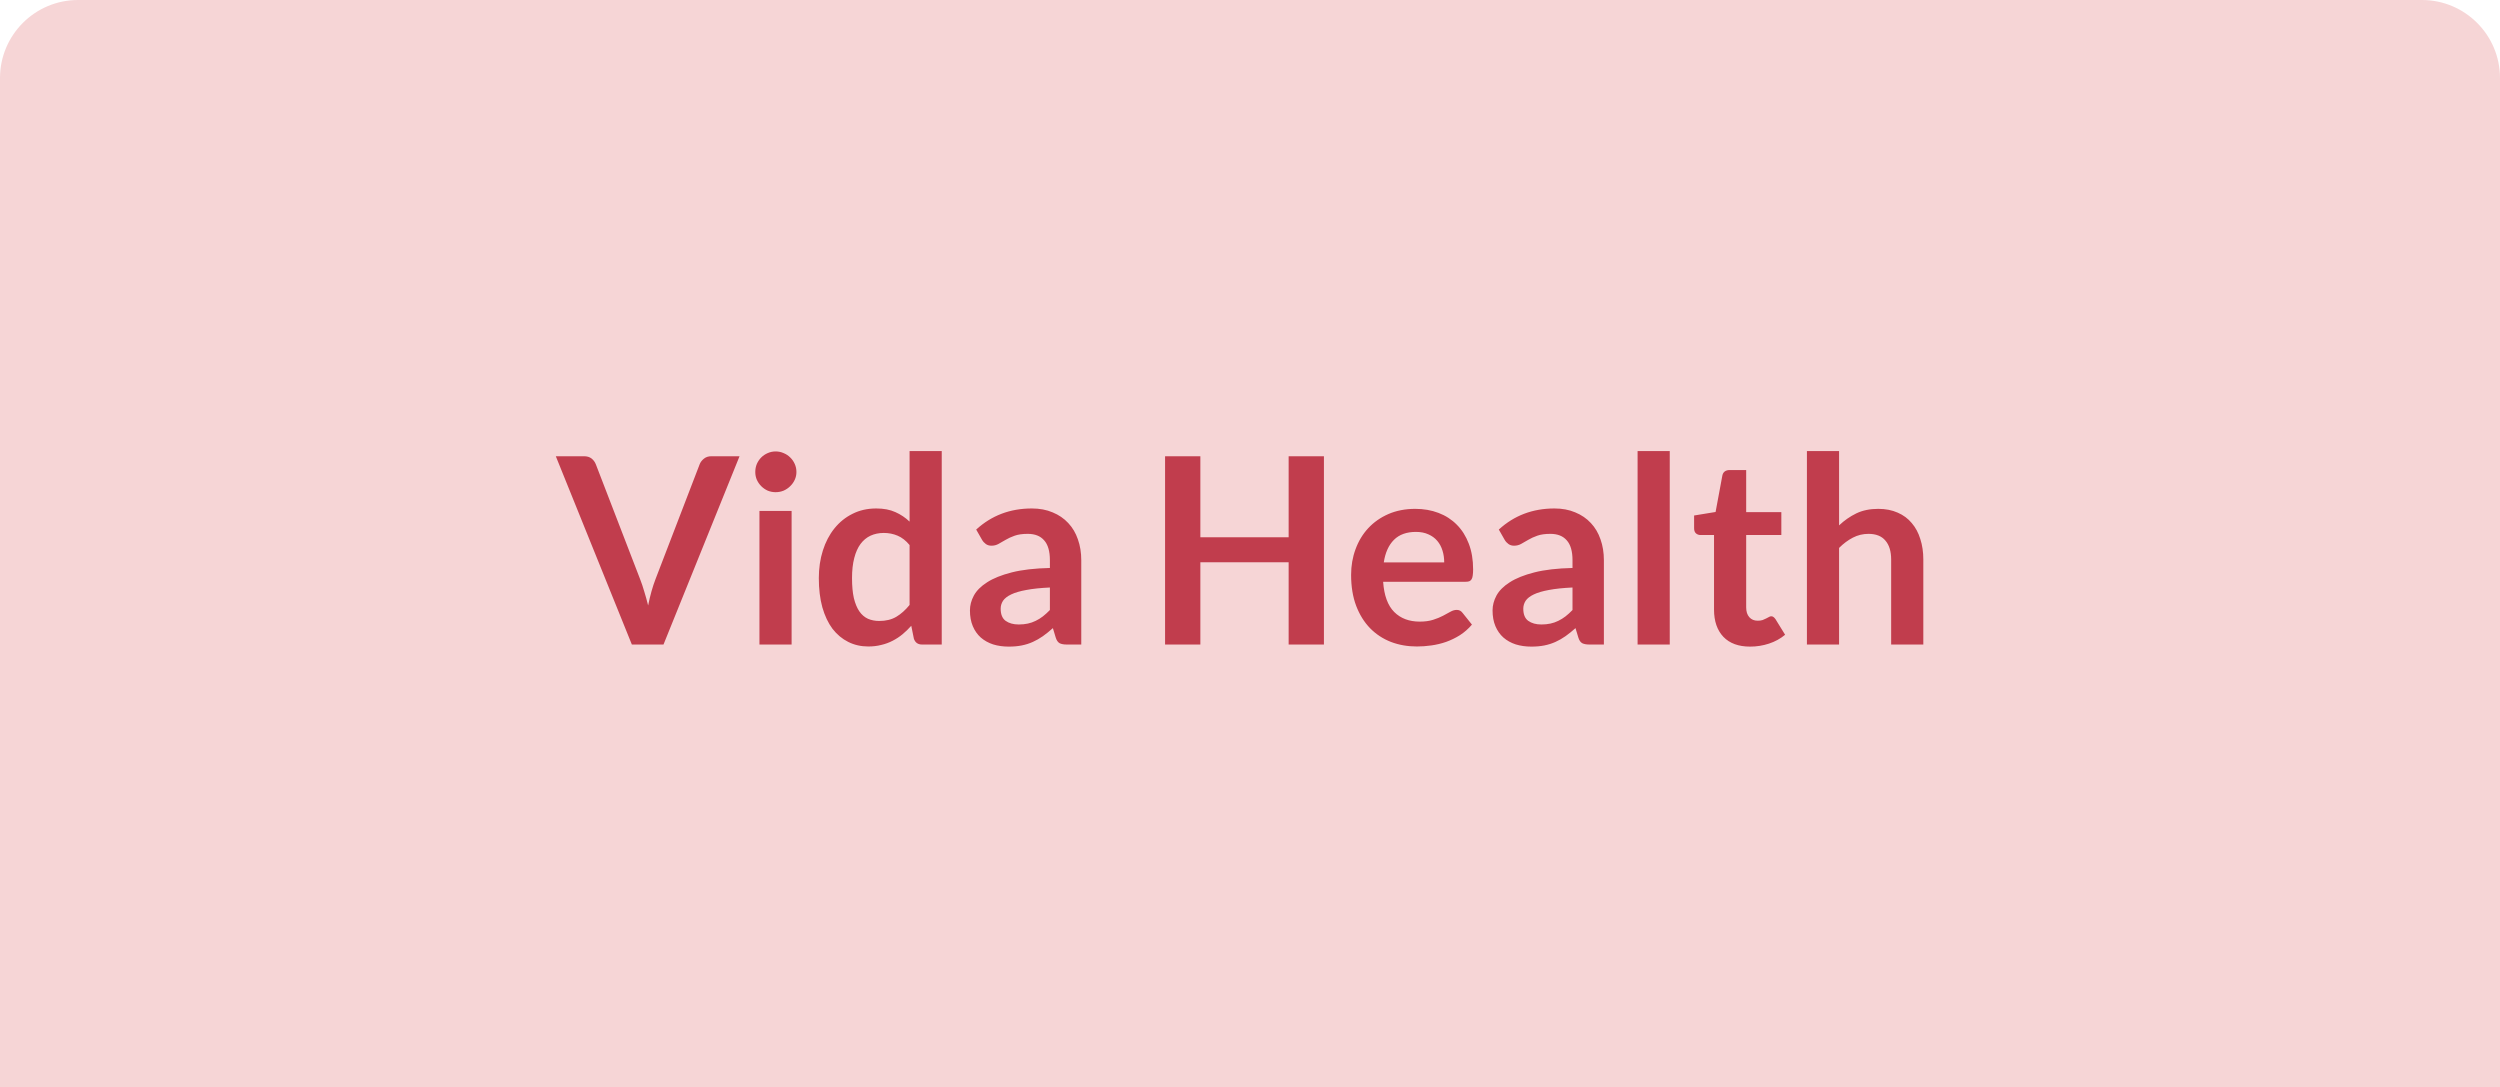
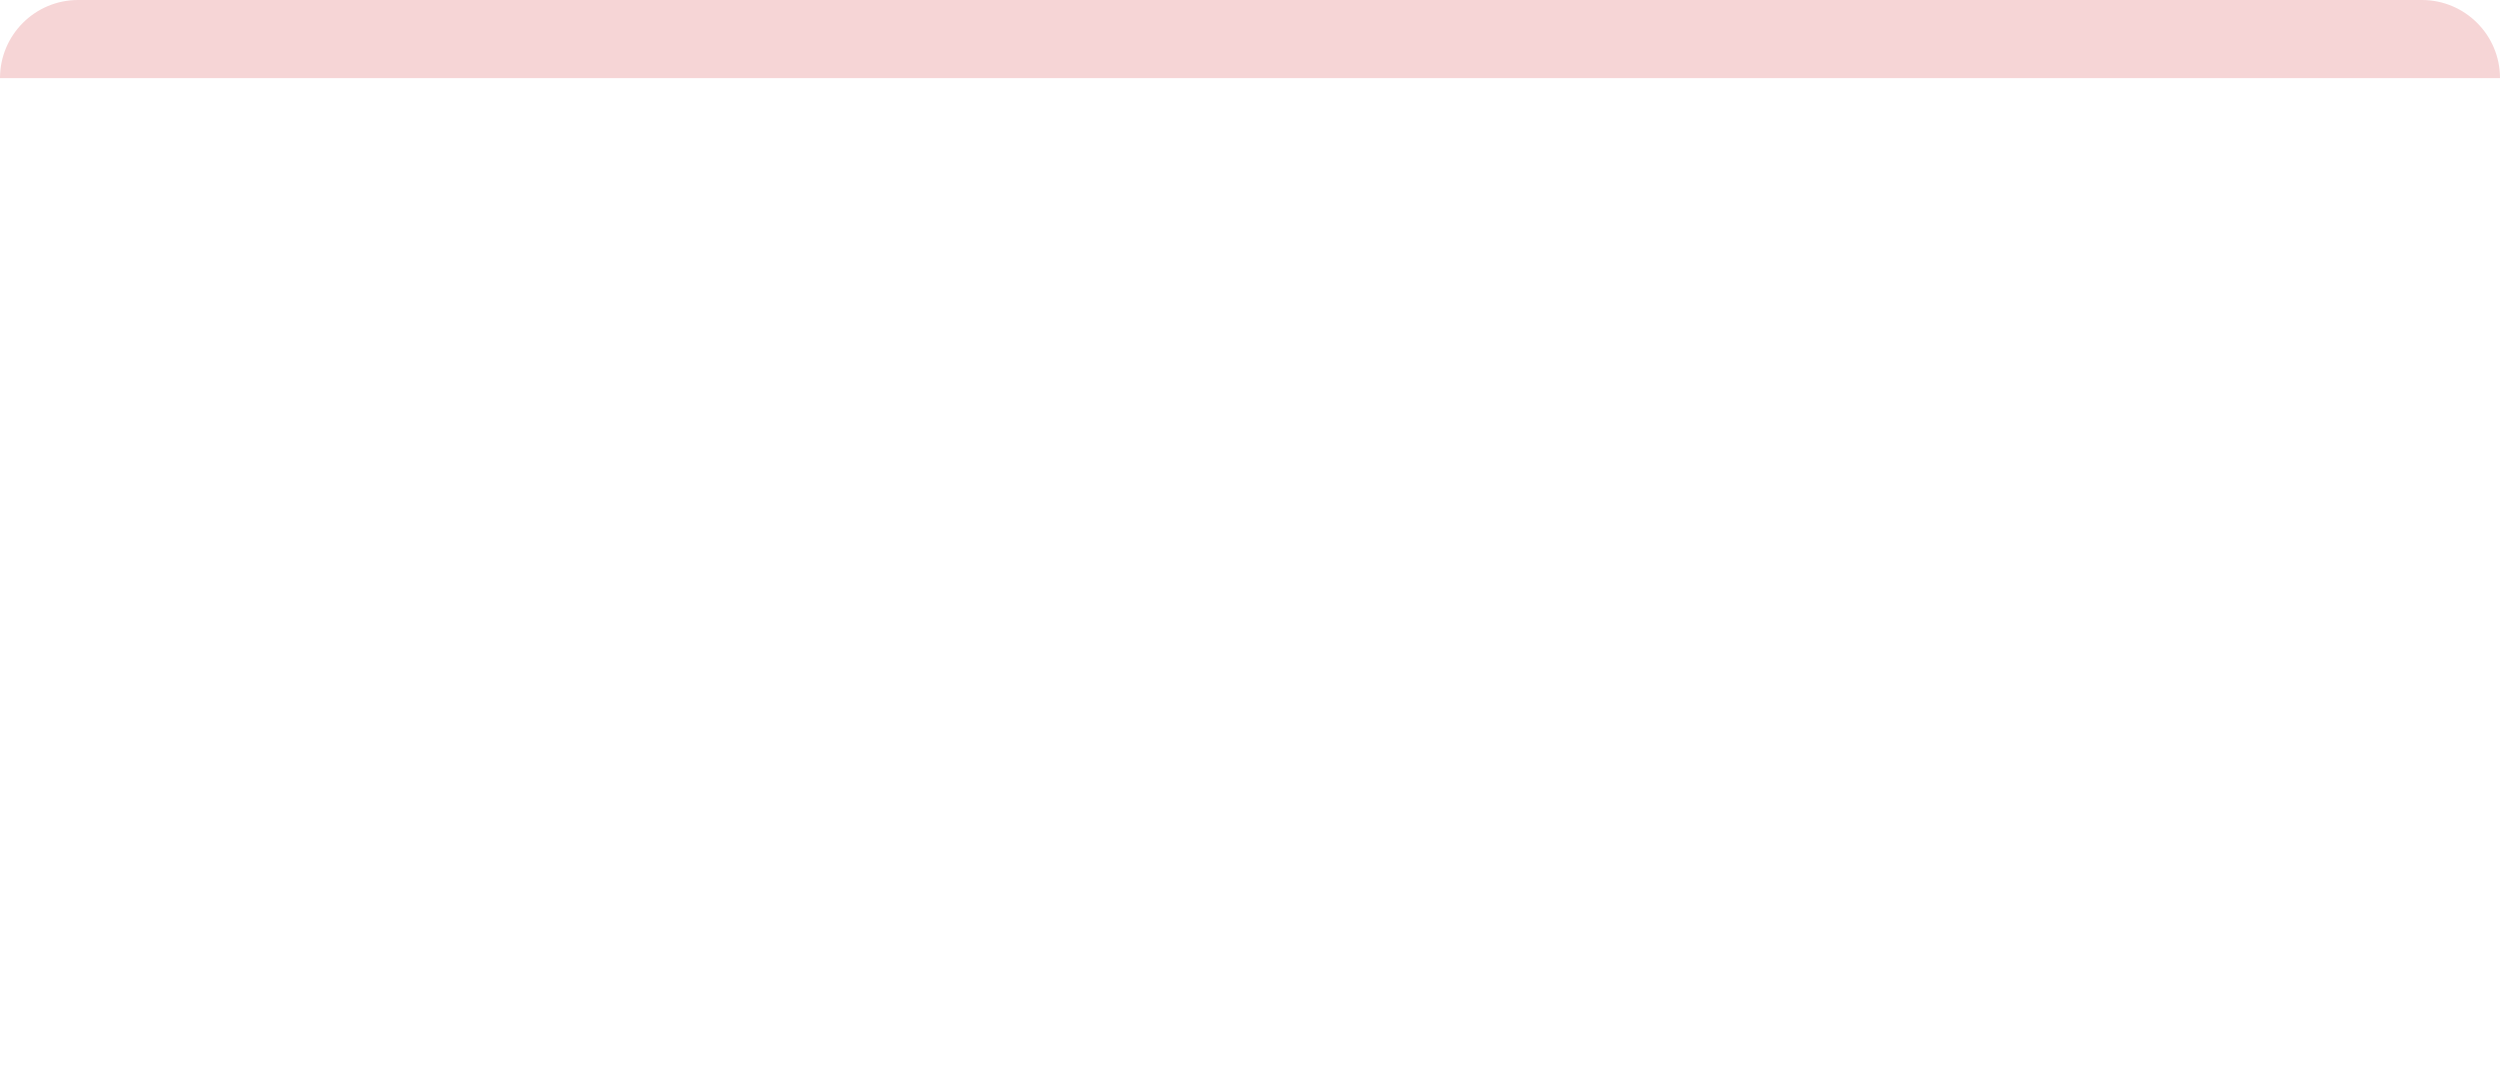
<svg xmlns="http://www.w3.org/2000/svg" width="384" height="167" viewBox="0 0 384 167" fill="none">
-   <path d="M0 12C0 5.373 5.373 0 12 0H372C378.627 0 384 5.373 384 12V167H0V12Z" fill="#F6D5D6" />
-   <path d="M85.373 70.08H89.713C90.18 70.08 90.56 70.193 90.853 70.42C91.146 70.647 91.366 70.94 91.513 71.3L98.313 88.94C98.54 89.513 98.753 90.147 98.953 90.84C99.166 91.52 99.366 92.24 99.553 93C99.86 91.467 100.24 90.113 100.693 88.94L107.473 71.3C107.593 70.993 107.806 70.713 108.113 70.46C108.42 70.207 108.8 70.08 109.253 70.08H113.593L101.913 99H97.053L85.373 70.08ZM121.591 78.48V99H116.651V78.48H121.591ZM122.331 72.5C122.331 72.927 122.245 73.327 122.071 73.7C121.898 74.073 121.665 74.4 121.371 74.68C121.091 74.96 120.758 75.187 120.371 75.36C119.985 75.52 119.571 75.6 119.131 75.6C118.705 75.6 118.298 75.52 117.911 75.36C117.538 75.187 117.211 74.96 116.931 74.68C116.651 74.4 116.425 74.073 116.251 73.7C116.091 73.327 116.011 72.927 116.011 72.5C116.011 72.06 116.091 71.647 116.251 71.26C116.425 70.873 116.651 70.54 116.931 70.26C117.211 69.98 117.538 69.76 117.911 69.6C118.298 69.427 118.705 69.34 119.131 69.34C119.571 69.34 119.985 69.427 120.371 69.6C120.758 69.76 121.091 69.98 121.371 70.26C121.665 70.54 121.898 70.873 122.071 71.26C122.245 71.647 122.331 72.06 122.331 72.5ZM141.631 99C140.991 99 140.571 98.7 140.371 98.1L139.971 96.12C139.544 96.6 139.097 97.033 138.631 97.42C138.164 97.807 137.657 98.14 137.111 98.42C136.577 98.7 135.997 98.913 135.371 99.06C134.757 99.22 134.091 99.3 133.371 99.3C132.251 99.3 131.224 99.067 130.291 98.6C129.357 98.133 128.551 97.46 127.871 96.58C127.204 95.687 126.684 94.587 126.311 93.28C125.951 91.973 125.771 90.48 125.771 88.8C125.771 87.28 125.977 85.867 126.391 84.56C126.804 83.253 127.397 82.12 128.171 81.16C128.944 80.2 129.871 79.453 130.951 78.92C132.031 78.373 133.244 78.1 134.591 78.1C135.737 78.1 136.717 78.287 137.531 78.66C138.344 79.02 139.071 79.507 139.711 80.12V69.28H144.651V99H141.631ZM135.051 95.38C136.077 95.38 136.951 95.167 137.671 94.74C138.391 94.313 139.071 93.707 139.711 92.92V83.72C139.151 83.04 138.537 82.56 137.871 82.28C137.217 82 136.511 81.86 135.751 81.86C135.004 81.86 134.324 82 133.711 82.28C133.111 82.56 132.597 82.987 132.171 83.56C131.757 84.12 131.437 84.84 131.211 85.72C130.984 86.587 130.871 87.613 130.871 88.8C130.871 90 130.964 91.02 131.151 91.86C131.351 92.687 131.631 93.367 131.991 93.9C132.351 94.42 132.791 94.8 133.311 95.04C133.831 95.267 134.411 95.38 135.051 95.38ZM166.083 99H163.863C163.397 99 163.03 98.933 162.763 98.8C162.497 98.653 162.297 98.367 162.163 97.94L161.723 96.48C161.203 96.947 160.69 97.36 160.183 97.72C159.69 98.067 159.177 98.36 158.643 98.6C158.11 98.84 157.543 99.02 156.943 99.14C156.343 99.26 155.677 99.32 154.943 99.32C154.077 99.32 153.277 99.207 152.543 98.98C151.81 98.74 151.177 98.387 150.643 97.92C150.123 97.453 149.717 96.873 149.423 96.18C149.13 95.487 148.983 94.68 148.983 93.76C148.983 92.987 149.183 92.227 149.583 91.48C149.997 90.72 150.677 90.04 151.623 89.44C152.57 88.827 153.83 88.32 155.403 87.92C156.977 87.52 158.93 87.293 161.263 87.24V86.04C161.263 84.667 160.97 83.653 160.383 83C159.81 82.333 158.97 82 157.863 82C157.063 82 156.397 82.093 155.863 82.28C155.33 82.467 154.863 82.68 154.463 82.92C154.077 83.147 153.717 83.353 153.383 83.54C153.05 83.727 152.683 83.82 152.283 83.82C151.95 83.82 151.663 83.733 151.423 83.56C151.183 83.387 150.99 83.173 150.843 82.92L149.943 81.34C152.303 79.18 155.15 78.1 158.483 78.1C159.683 78.1 160.75 78.3 161.683 78.7C162.63 79.087 163.43 79.633 164.083 80.34C164.737 81.033 165.23 81.867 165.563 82.84C165.91 83.813 166.083 84.88 166.083 86.04V99ZM156.483 95.92C156.99 95.92 157.457 95.873 157.883 95.78C158.31 95.687 158.71 95.547 159.083 95.36C159.47 95.173 159.837 94.947 160.183 94.68C160.543 94.4 160.903 94.073 161.263 93.7V90.24C159.823 90.307 158.617 90.433 157.643 90.62C156.683 90.793 155.91 91.02 155.323 91.3C154.737 91.58 154.317 91.907 154.063 92.28C153.823 92.653 153.703 93.06 153.703 93.5C153.703 94.367 153.957 94.987 154.463 95.36C154.983 95.733 155.657 95.92 156.483 95.92ZM203.355 99H197.935V86.36H184.375V99H178.955V70.08H184.375V82.52H197.935V70.08H203.355V99ZM217.39 78.16C218.683 78.16 219.87 78.367 220.95 78.78C222.043 79.193 222.983 79.8 223.77 80.6C224.556 81.387 225.17 82.36 225.61 83.52C226.05 84.667 226.27 85.98 226.27 87.46C226.27 87.833 226.25 88.147 226.21 88.4C226.183 88.64 226.123 88.833 226.03 88.98C225.95 89.113 225.836 89.213 225.69 89.28C225.543 89.333 225.356 89.36 225.13 89.36H212.45C212.596 91.467 213.163 93.013 214.15 94C215.136 94.987 216.443 95.48 218.07 95.48C218.87 95.48 219.556 95.387 220.13 95.2C220.716 95.013 221.223 94.807 221.65 94.58C222.09 94.353 222.47 94.147 222.79 93.96C223.123 93.773 223.443 93.68 223.75 93.68C223.95 93.68 224.123 93.72 224.27 93.8C224.416 93.88 224.543 93.993 224.65 94.14L226.09 95.94C225.543 96.58 224.93 97.12 224.25 97.56C223.57 97.987 222.856 98.333 222.11 98.6C221.376 98.853 220.623 99.033 219.85 99.14C219.09 99.247 218.35 99.3 217.63 99.3C216.203 99.3 214.876 99.067 213.65 98.6C212.423 98.12 211.356 97.42 210.45 96.5C209.543 95.567 208.83 94.42 208.31 93.06C207.79 91.687 207.53 90.1 207.53 88.3C207.53 86.9 207.756 85.587 208.21 84.36C208.663 83.12 209.31 82.047 210.15 81.14C211.003 80.22 212.036 79.493 213.25 78.96C214.476 78.427 215.856 78.16 217.39 78.16ZM217.49 81.7C216.05 81.7 214.923 82.107 214.11 82.92C213.296 83.733 212.776 84.887 212.55 86.38H221.83C221.83 85.74 221.743 85.14 221.57 84.58C221.396 84.007 221.13 83.507 220.77 83.08C220.41 82.653 219.956 82.32 219.41 82.08C218.863 81.827 218.223 81.7 217.49 81.7ZM246.357 99H244.137C243.67 99 243.303 98.933 243.037 98.8C242.77 98.653 242.57 98.367 242.437 97.94L241.997 96.48C241.477 96.947 240.963 97.36 240.457 97.72C239.963 98.067 239.45 98.36 238.917 98.6C238.383 98.84 237.817 99.02 237.217 99.14C236.617 99.26 235.95 99.32 235.217 99.32C234.35 99.32 233.55 99.207 232.817 98.98C232.083 98.74 231.45 98.387 230.917 97.92C230.397 97.453 229.99 96.873 229.697 96.18C229.403 95.487 229.257 94.68 229.257 93.76C229.257 92.987 229.457 92.227 229.857 91.48C230.27 90.72 230.95 90.04 231.897 89.44C232.843 88.827 234.103 88.32 235.677 87.92C237.25 87.52 239.203 87.293 241.537 87.24V86.04C241.537 84.667 241.243 83.653 240.657 83C240.083 82.333 239.243 82 238.137 82C237.337 82 236.67 82.093 236.137 82.28C235.603 82.467 235.137 82.68 234.737 82.92C234.35 83.147 233.99 83.353 233.657 83.54C233.323 83.727 232.957 83.82 232.557 83.82C232.223 83.82 231.937 83.733 231.697 83.56C231.457 83.387 231.263 83.173 231.117 82.92L230.217 81.34C232.577 79.18 235.423 78.1 238.757 78.1C239.957 78.1 241.023 78.3 241.957 78.7C242.903 79.087 243.703 79.633 244.357 80.34C245.01 81.033 245.503 81.867 245.837 82.84C246.183 83.813 246.357 84.88 246.357 86.04V99ZM236.757 95.92C237.263 95.92 237.73 95.873 238.157 95.78C238.583 95.687 238.983 95.547 239.357 95.36C239.743 95.173 240.11 94.947 240.457 94.68C240.817 94.4 241.177 94.073 241.537 93.7V90.24C240.097 90.307 238.89 90.433 237.917 90.62C236.957 90.793 236.183 91.02 235.597 91.3C235.01 91.58 234.59 91.907 234.337 92.28C234.097 92.653 233.977 93.06 233.977 93.5C233.977 94.367 234.23 94.987 234.737 95.36C235.257 95.733 235.93 95.92 236.757 95.92ZM256.474 69.28V99H251.534V69.28H256.474ZM268.814 99.32C267.04 99.32 265.674 98.82 264.714 97.82C263.754 96.807 263.274 95.413 263.274 93.64V82.18H261.194C260.927 82.18 260.694 82.093 260.494 81.92C260.307 81.747 260.214 81.487 260.214 81.14V79.18L263.514 78.64L264.554 73.04C264.607 72.773 264.727 72.567 264.914 72.42C265.114 72.273 265.36 72.2 265.654 72.2H268.214V78.66H273.614V82.18H268.214V93.3C268.214 93.94 268.374 94.44 268.694 94.8C269.014 95.16 269.44 95.34 269.974 95.34C270.28 95.34 270.534 95.307 270.734 95.24C270.947 95.16 271.127 95.08 271.274 95C271.434 94.92 271.574 94.847 271.694 94.78C271.814 94.7 271.934 94.66 272.054 94.66C272.2 94.66 272.32 94.7 272.414 94.78C272.507 94.847 272.607 94.953 272.714 95.1L274.194 97.5C273.474 98.1 272.647 98.553 271.714 98.86C270.78 99.167 269.814 99.32 268.814 99.32ZM277.542 99V69.28H282.482V80.7C283.282 79.94 284.162 79.327 285.122 78.86C286.082 78.393 287.209 78.16 288.502 78.16C289.622 78.16 290.616 78.353 291.482 78.74C292.349 79.113 293.069 79.647 293.642 80.34C294.229 81.02 294.669 81.84 294.962 82.8C295.269 83.747 295.422 84.793 295.422 85.94V99H290.482V85.94C290.482 84.687 290.189 83.72 289.602 83.04C289.029 82.347 288.162 82 287.002 82C286.149 82 285.349 82.193 284.602 82.58C283.856 82.967 283.149 83.493 282.482 84.16V99H277.542Z" fill="#C13D4D" />
+   <path d="M0 12C0 5.373 5.373 0 12 0H372C378.627 0 384 5.373 384 12V167V12Z" fill="#F6D5D6" />
</svg>